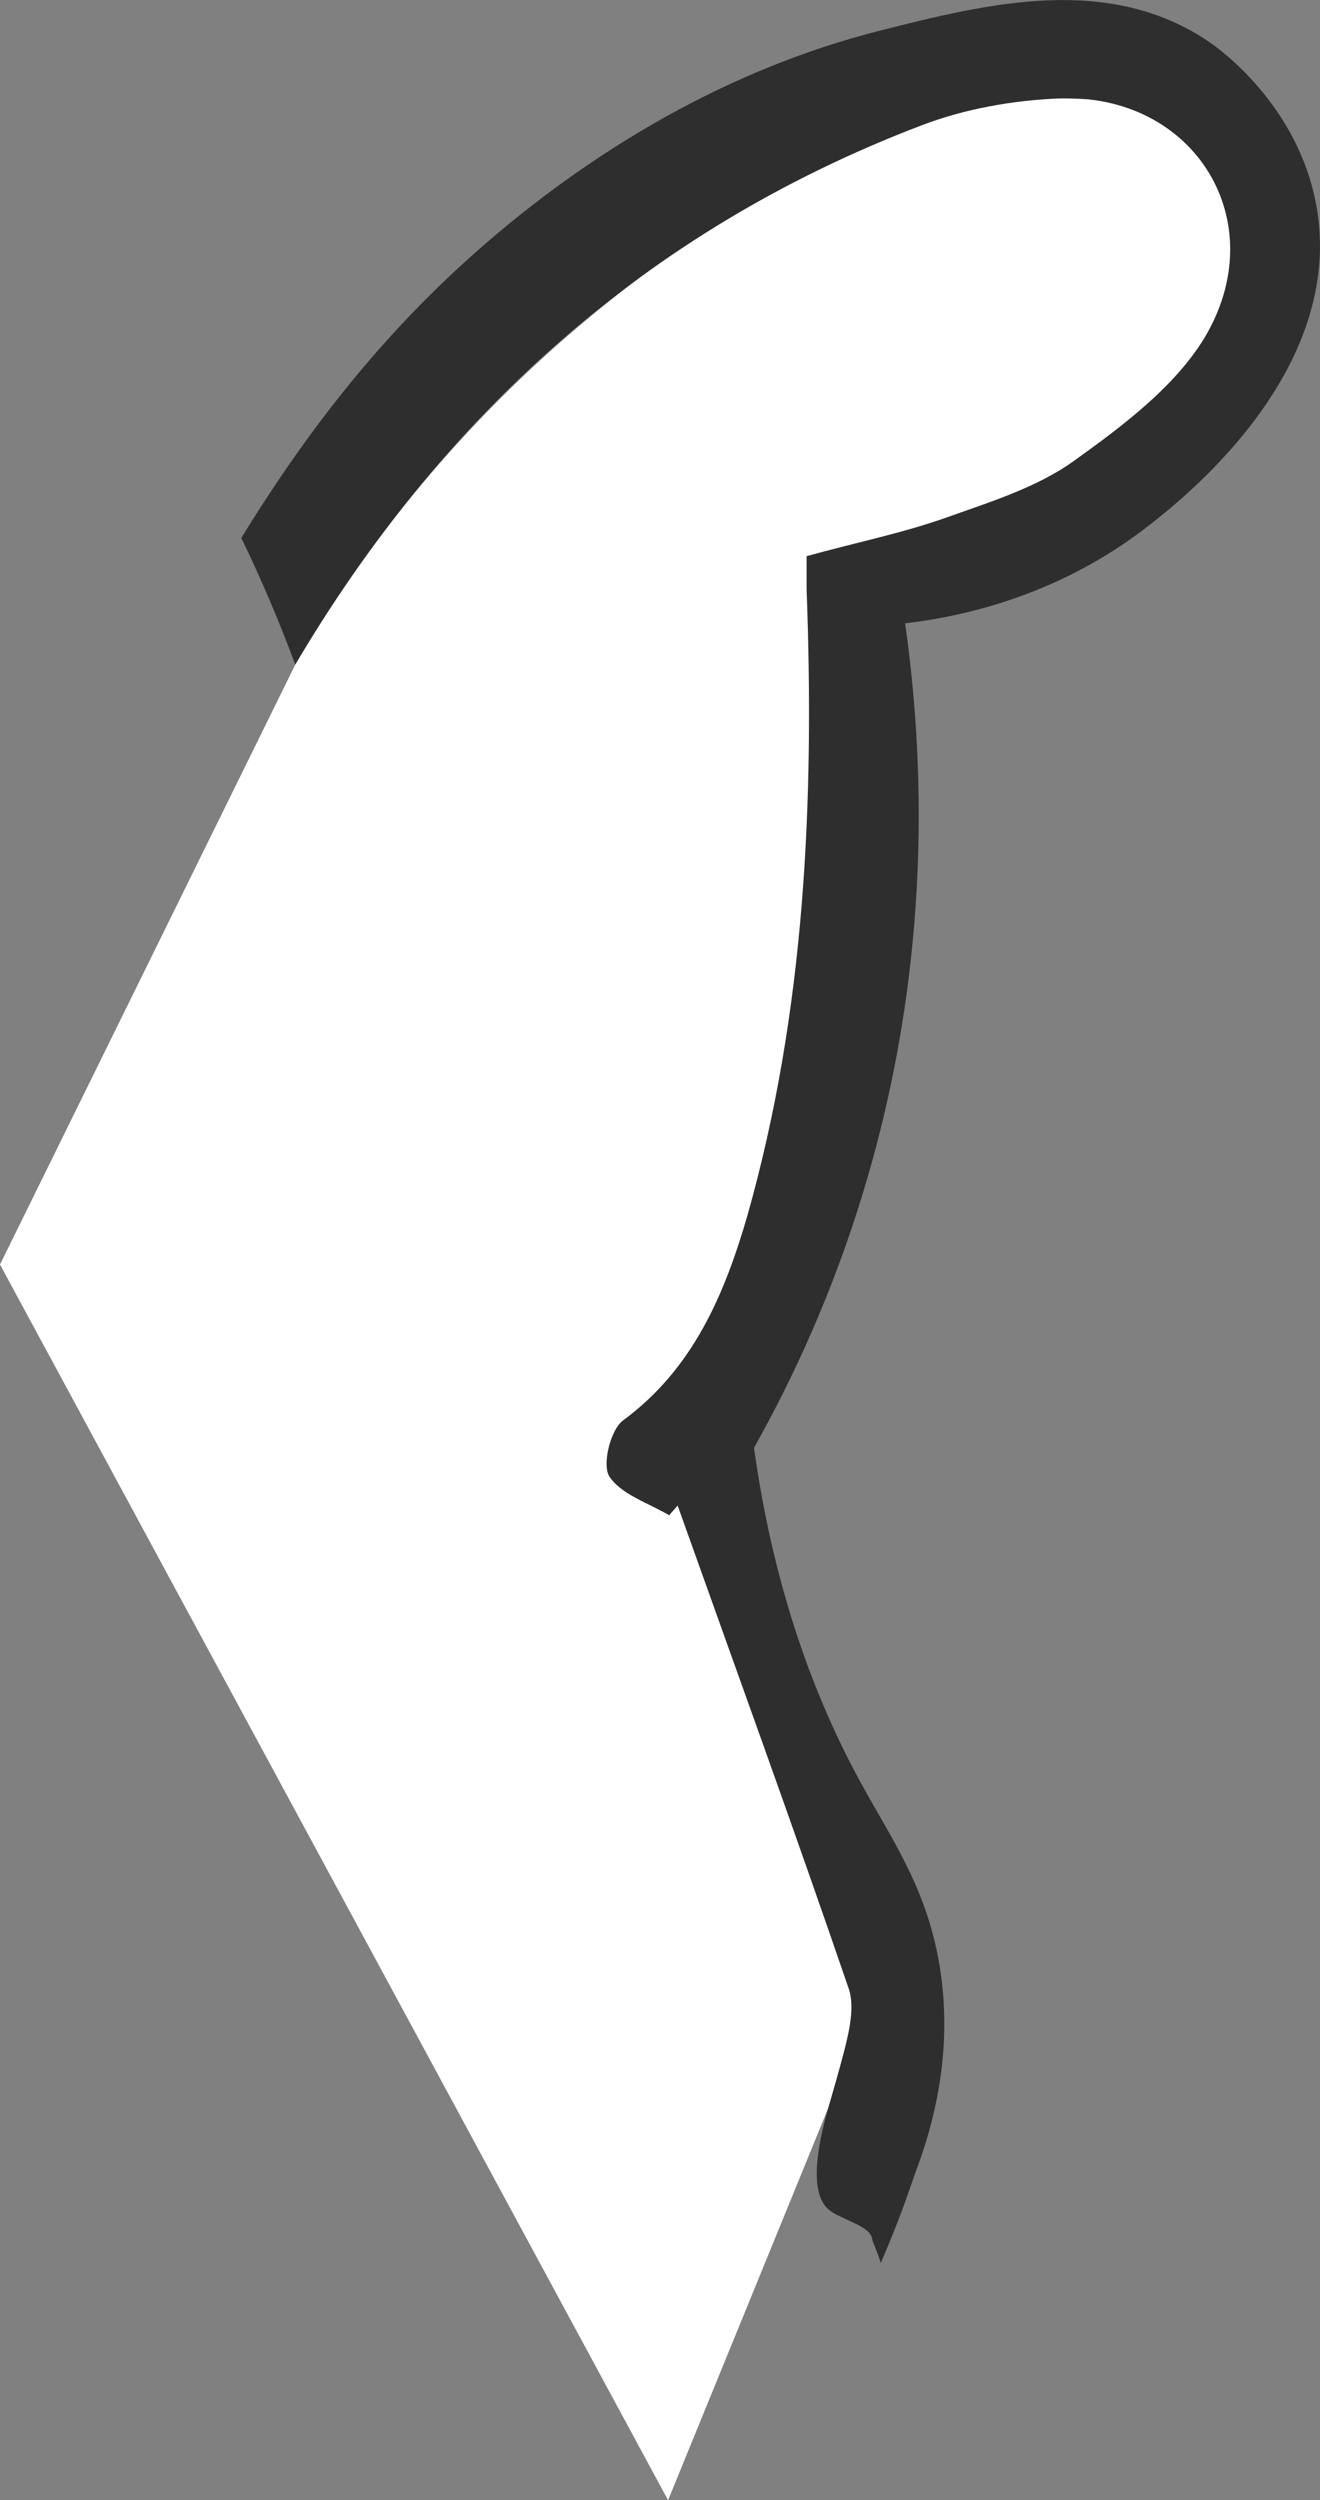
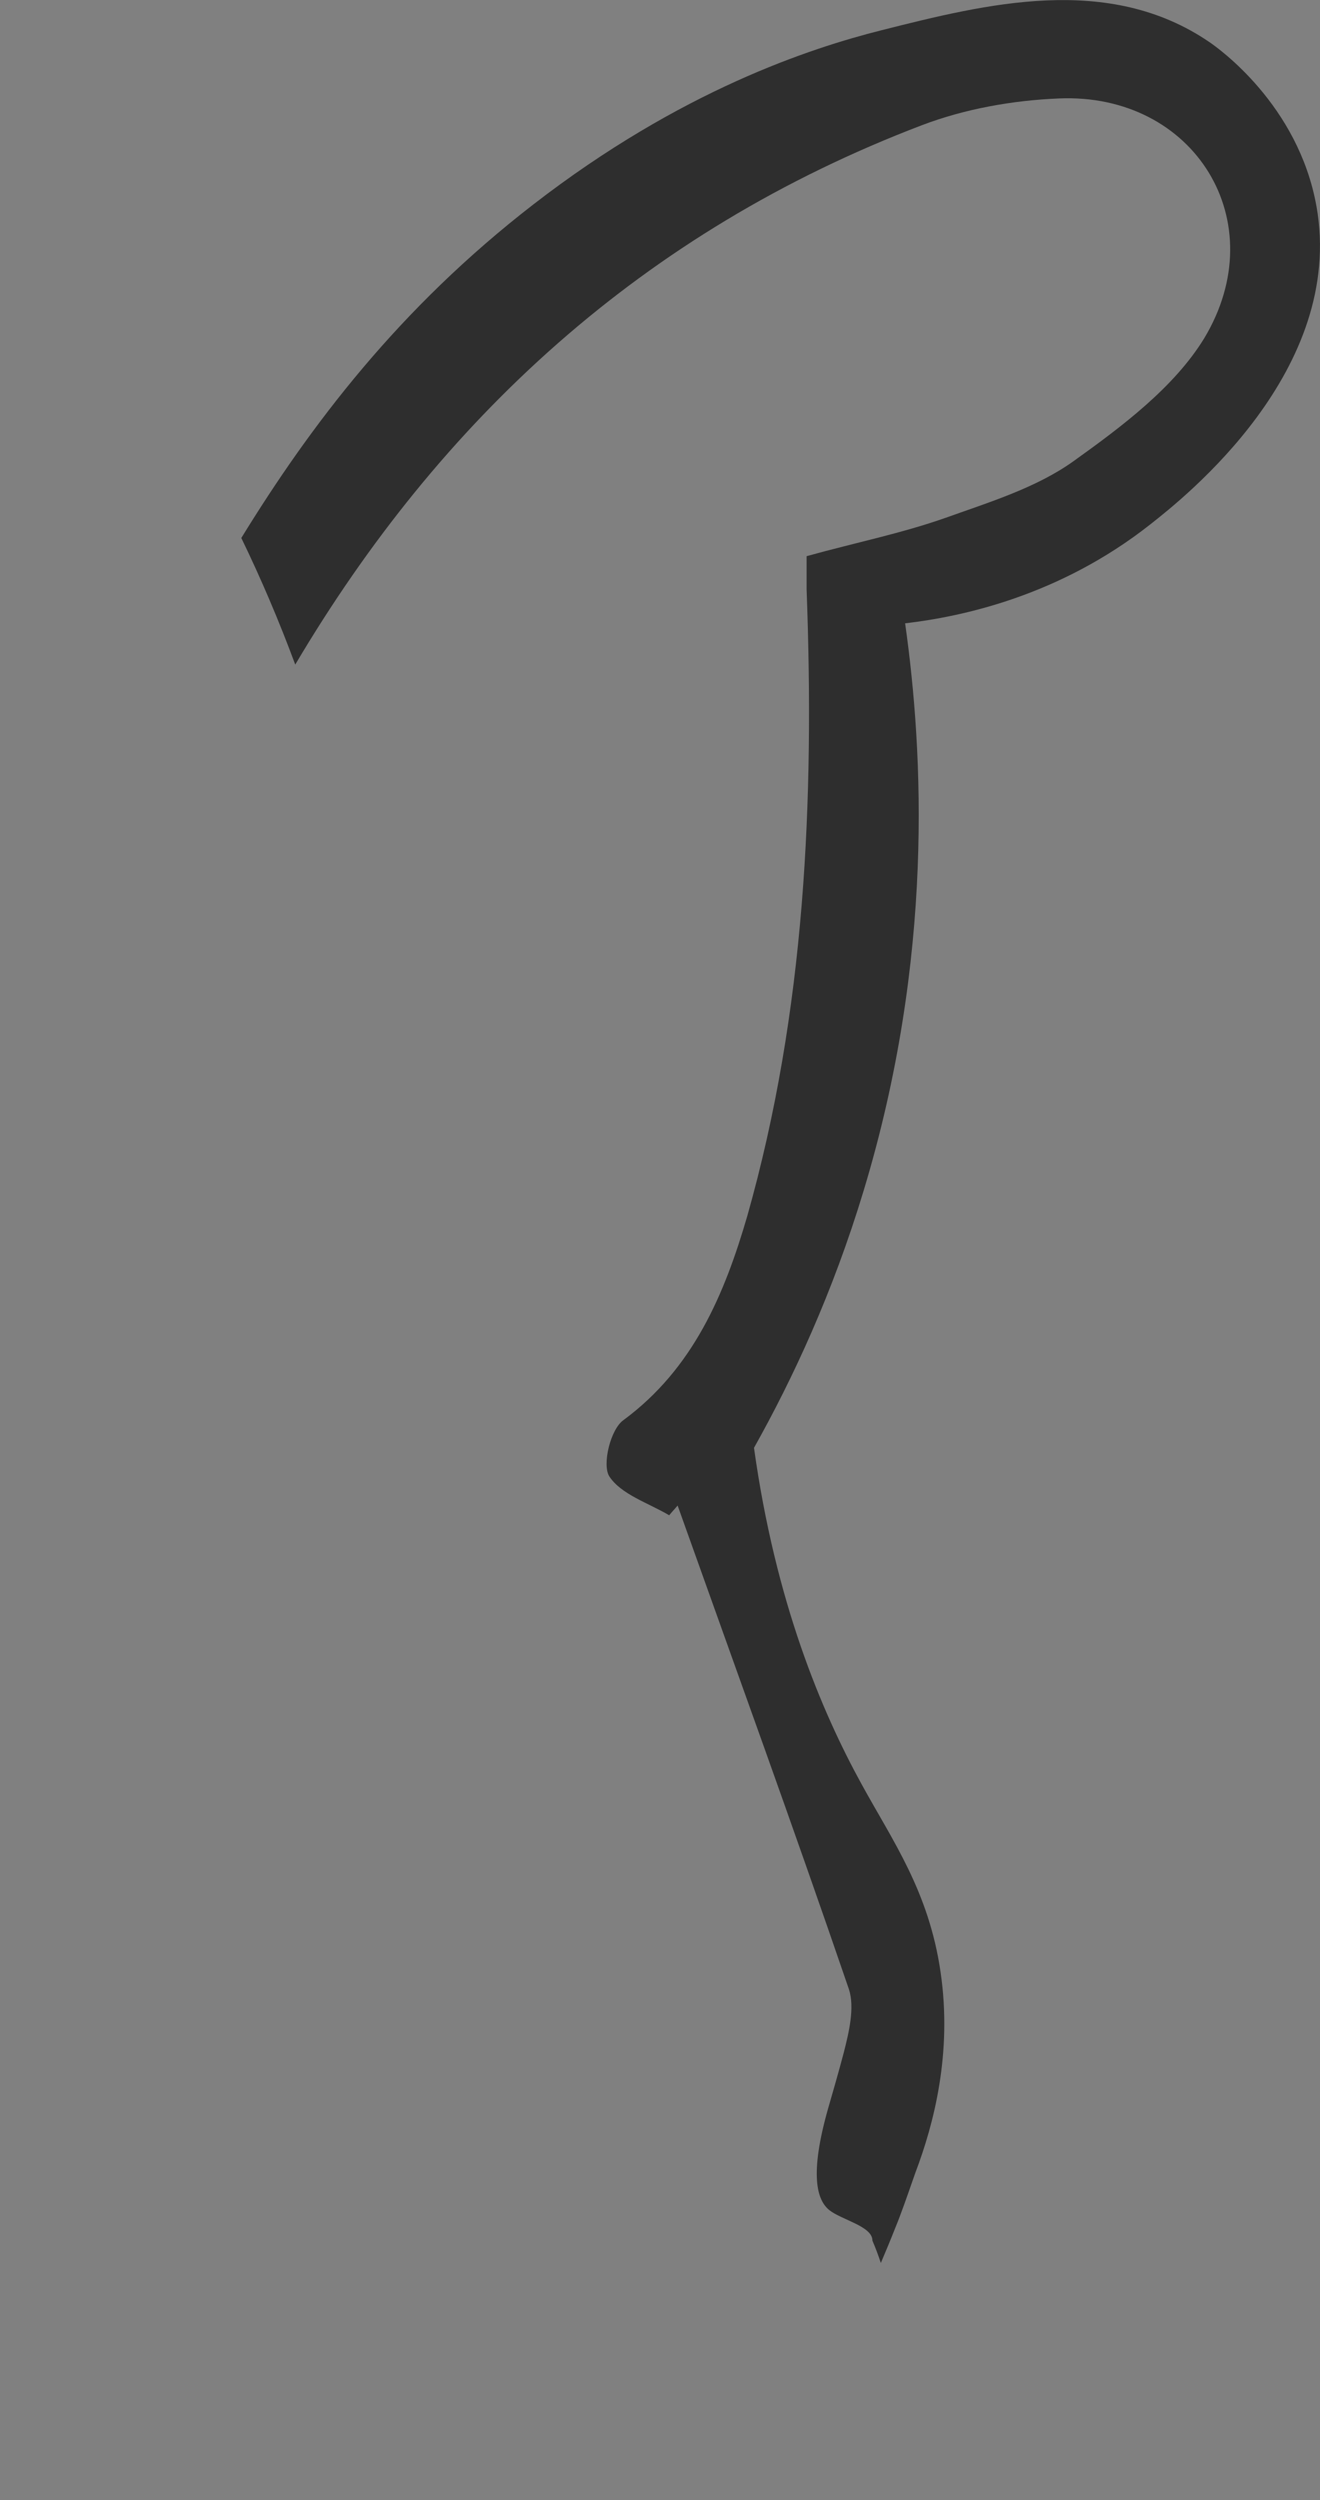
<svg xmlns="http://www.w3.org/2000/svg" id="_Слой_2" data-name="Слой 2" viewBox="0 0 129.97 246.07">
  <rect x="0" y="0" width="129.97" height="246.07" fill="#808080" stroke="none" />
  <defs>
    <style> .cls-1 { fill: #fff; } .cls-2 { fill: #2e2e2e; } </style>
  </defs>
  <g id="_Слой_1-2" data-name="Слой 1">
    <g>
-       <path class="cls-1" d="M29.08,65.4c2.55-4.37,5.61-9.04,9.3-13.82,8.25-10.69,17.03-18.55,24.5-24.18,6.28-5.88,21.37-18.21,41.38-17.72,5.97,.15,18.85,.46,22.5,8.57,3,6.66-1.04,16.8-10.51,24.21l-17.5,11.13-13.14,4.78s3.4,61.06-17.02,82.12c4.04,15.32,10.64,29.79,10.64,29.79l7.87,21.28c-.03,2.94-.06,5.88-.08,8.81-1.81,2.35-3.63,4.69-5.44,7.04-5.27,12.89-10.53,25.78-15.8,38.67C43.85,205.54,21.93,165,0,124.46l29.08-59.06Z" />
-       <path class="cls-2" d="M129.62,20.3c-1.78-9.99-9.68-15.57-10.53-16.15-9.95-6.8-21.99-3.77-32.31-1.17-6.98,1.76-19.74,5.91-34.25,17.13-13.29,10.27-21.97,21.78-28.77,32.84,1.96,4.04,3.73,8.2,5.31,12.46,14.26-24.08,34.18-42.6,61.71-53.09,4.24-1.61,8.92-2.44,13.47-2.63,13.35-.58,21.24,12.13,14.31,23.62-2.95,4.81-8.08,8.66-12.83,12.06-3.66,2.63-8.28,4.04-12.58,5.58-4.36,1.54-8.85,2.44-13.73,3.79v3.27c.77,20.79-.12,41.46-5.84,61.67-2.24,7.7-5.32,15.02-12.19,20.09-1.28,.9-2.11,4.36-1.41,5.52,1.16,1.8,3.85,2.63,5.91,3.85,.25-.32,.57-.64,.83-.96,5.65,15.85,11.42,31.7,16.87,47.62,.58,1.8,0,4.23-.51,6.22-.48,1.81-.99,3.61-1.51,5.39-1.93,6.72-1.1,9.17,.09,10.12,1.19,.95,4.22,1.58,4.24,2.97,0,.01,0,.02,0,.03,.31,.72,.58,1.45,.83,2.2,.48-1.14,.96-2.28,1.42-3.45,.58-1.41,1.09-2.89,1.99-5.46,1.81-4.78,3.64-11.75,2.47-19.73-1.16-7.95-4.7-12.87-7.78-18.49-3.94-7.17-8.47-17.9-10.59-33.1,3.83-6.82,7.76-15.27,10.79-25.29,6.95-22.94,5.89-43.14,4.09-55.86,5.63-.66,15.2-2.7,24.13-9.73,3.38-2.66,19.25-15.16,16.37-31.34Z" />
+       <path class="cls-2" d="M129.62,20.3c-1.78-9.99-9.68-15.57-10.53-16.15-9.95-6.8-21.99-3.77-32.31-1.17-6.98,1.76-19.74,5.91-34.25,17.13-13.29,10.27-21.97,21.78-28.77,32.84,1.96,4.04,3.73,8.2,5.31,12.46,14.26-24.08,34.18-42.6,61.71-53.09,4.24-1.61,8.92-2.44,13.47-2.63,13.35-.58,21.24,12.13,14.31,23.62-2.95,4.81-8.08,8.66-12.83,12.06-3.66,2.63-8.28,4.04-12.58,5.58-4.36,1.54-8.85,2.44-13.73,3.79v3.27c.77,20.79-.12,41.46-5.84,61.67-2.24,7.7-5.32,15.02-12.19,20.09-1.28,.9-2.11,4.36-1.41,5.52,1.16,1.8,3.85,2.63,5.91,3.85,.25-.32,.57-.64,.83-.96,5.65,15.85,11.42,31.7,16.87,47.62,.58,1.8,0,4.23-.51,6.22-.48,1.81-.99,3.61-1.51,5.39-1.93,6.72-1.1,9.17,.09,10.12,1.19,.95,4.22,1.58,4.24,2.97,0,.01,0,.02,0,.03,.31,.72,.58,1.45,.83,2.2,.48-1.14,.96-2.28,1.42-3.45,.58-1.41,1.09-2.89,1.99-5.46,1.81-4.78,3.64-11.75,2.47-19.73-1.16-7.95-4.7-12.87-7.78-18.49-3.94-7.17-8.47-17.9-10.59-33.1,3.83-6.82,7.76-15.27,10.79-25.29,6.95-22.94,5.89-43.14,4.09-55.86,5.63-.66,15.2-2.7,24.13-9.73,3.38-2.66,19.25-15.16,16.37-31.34" />
    </g>
  </g>
</svg>